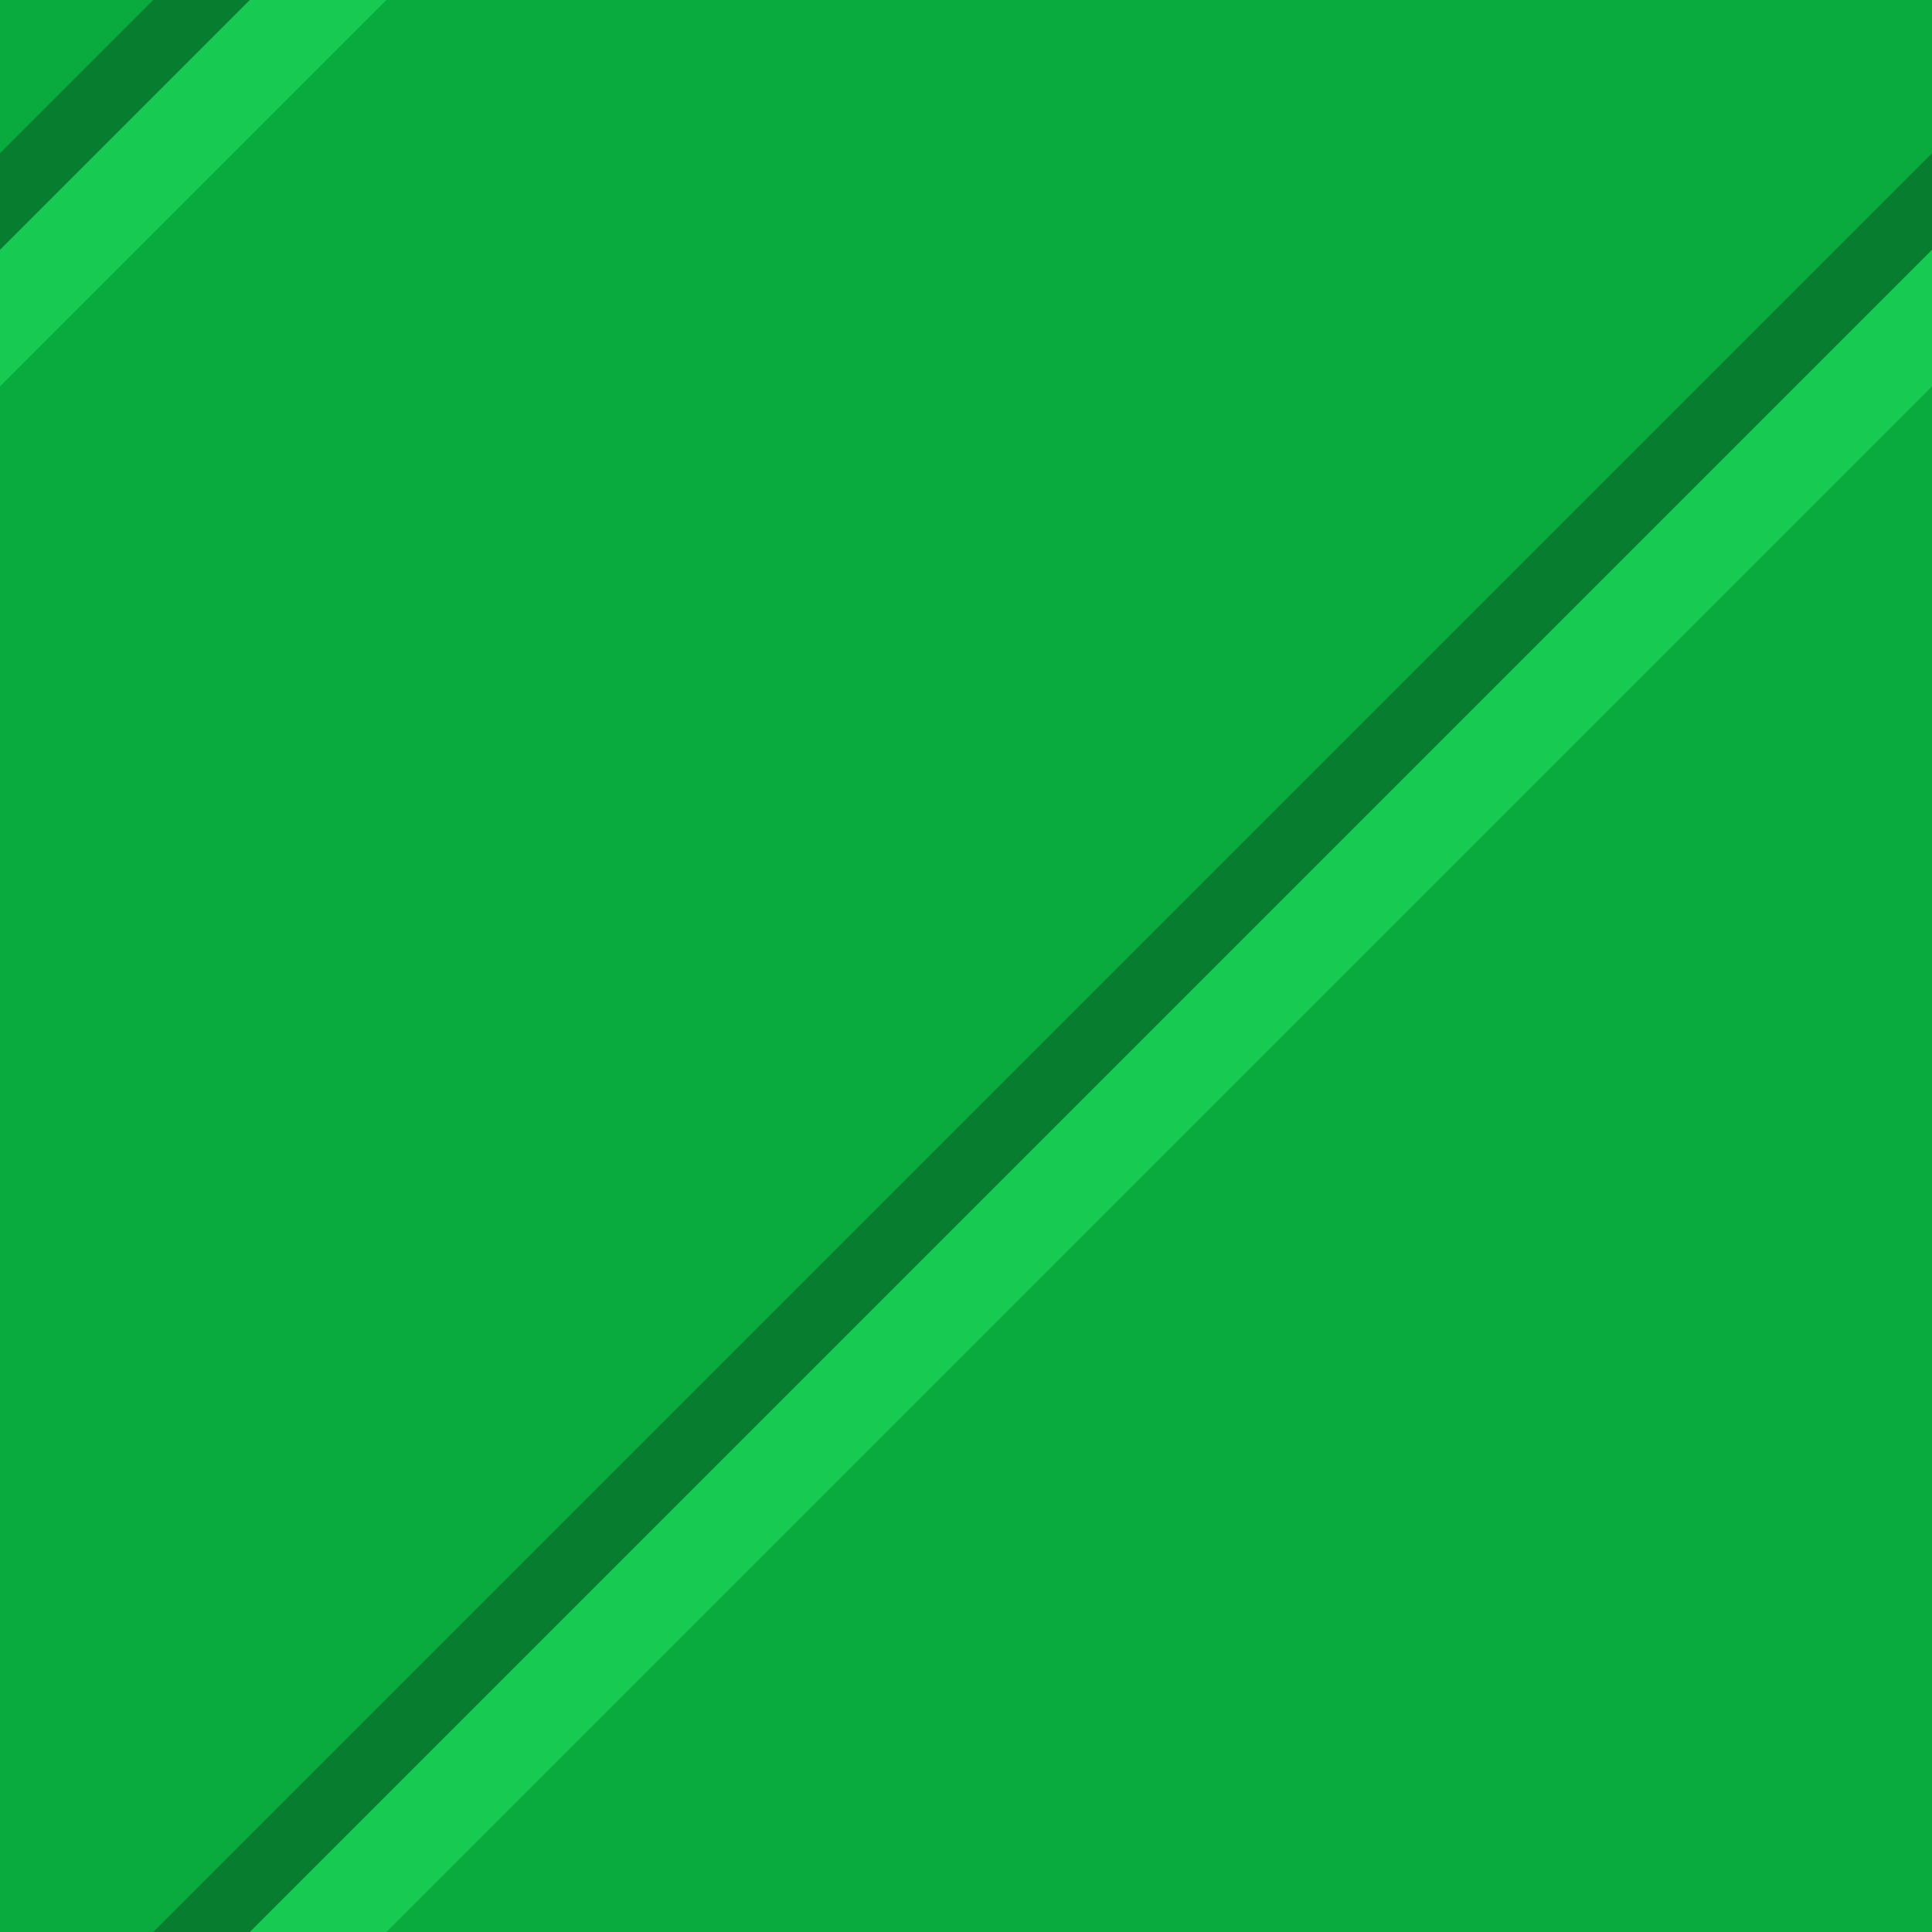
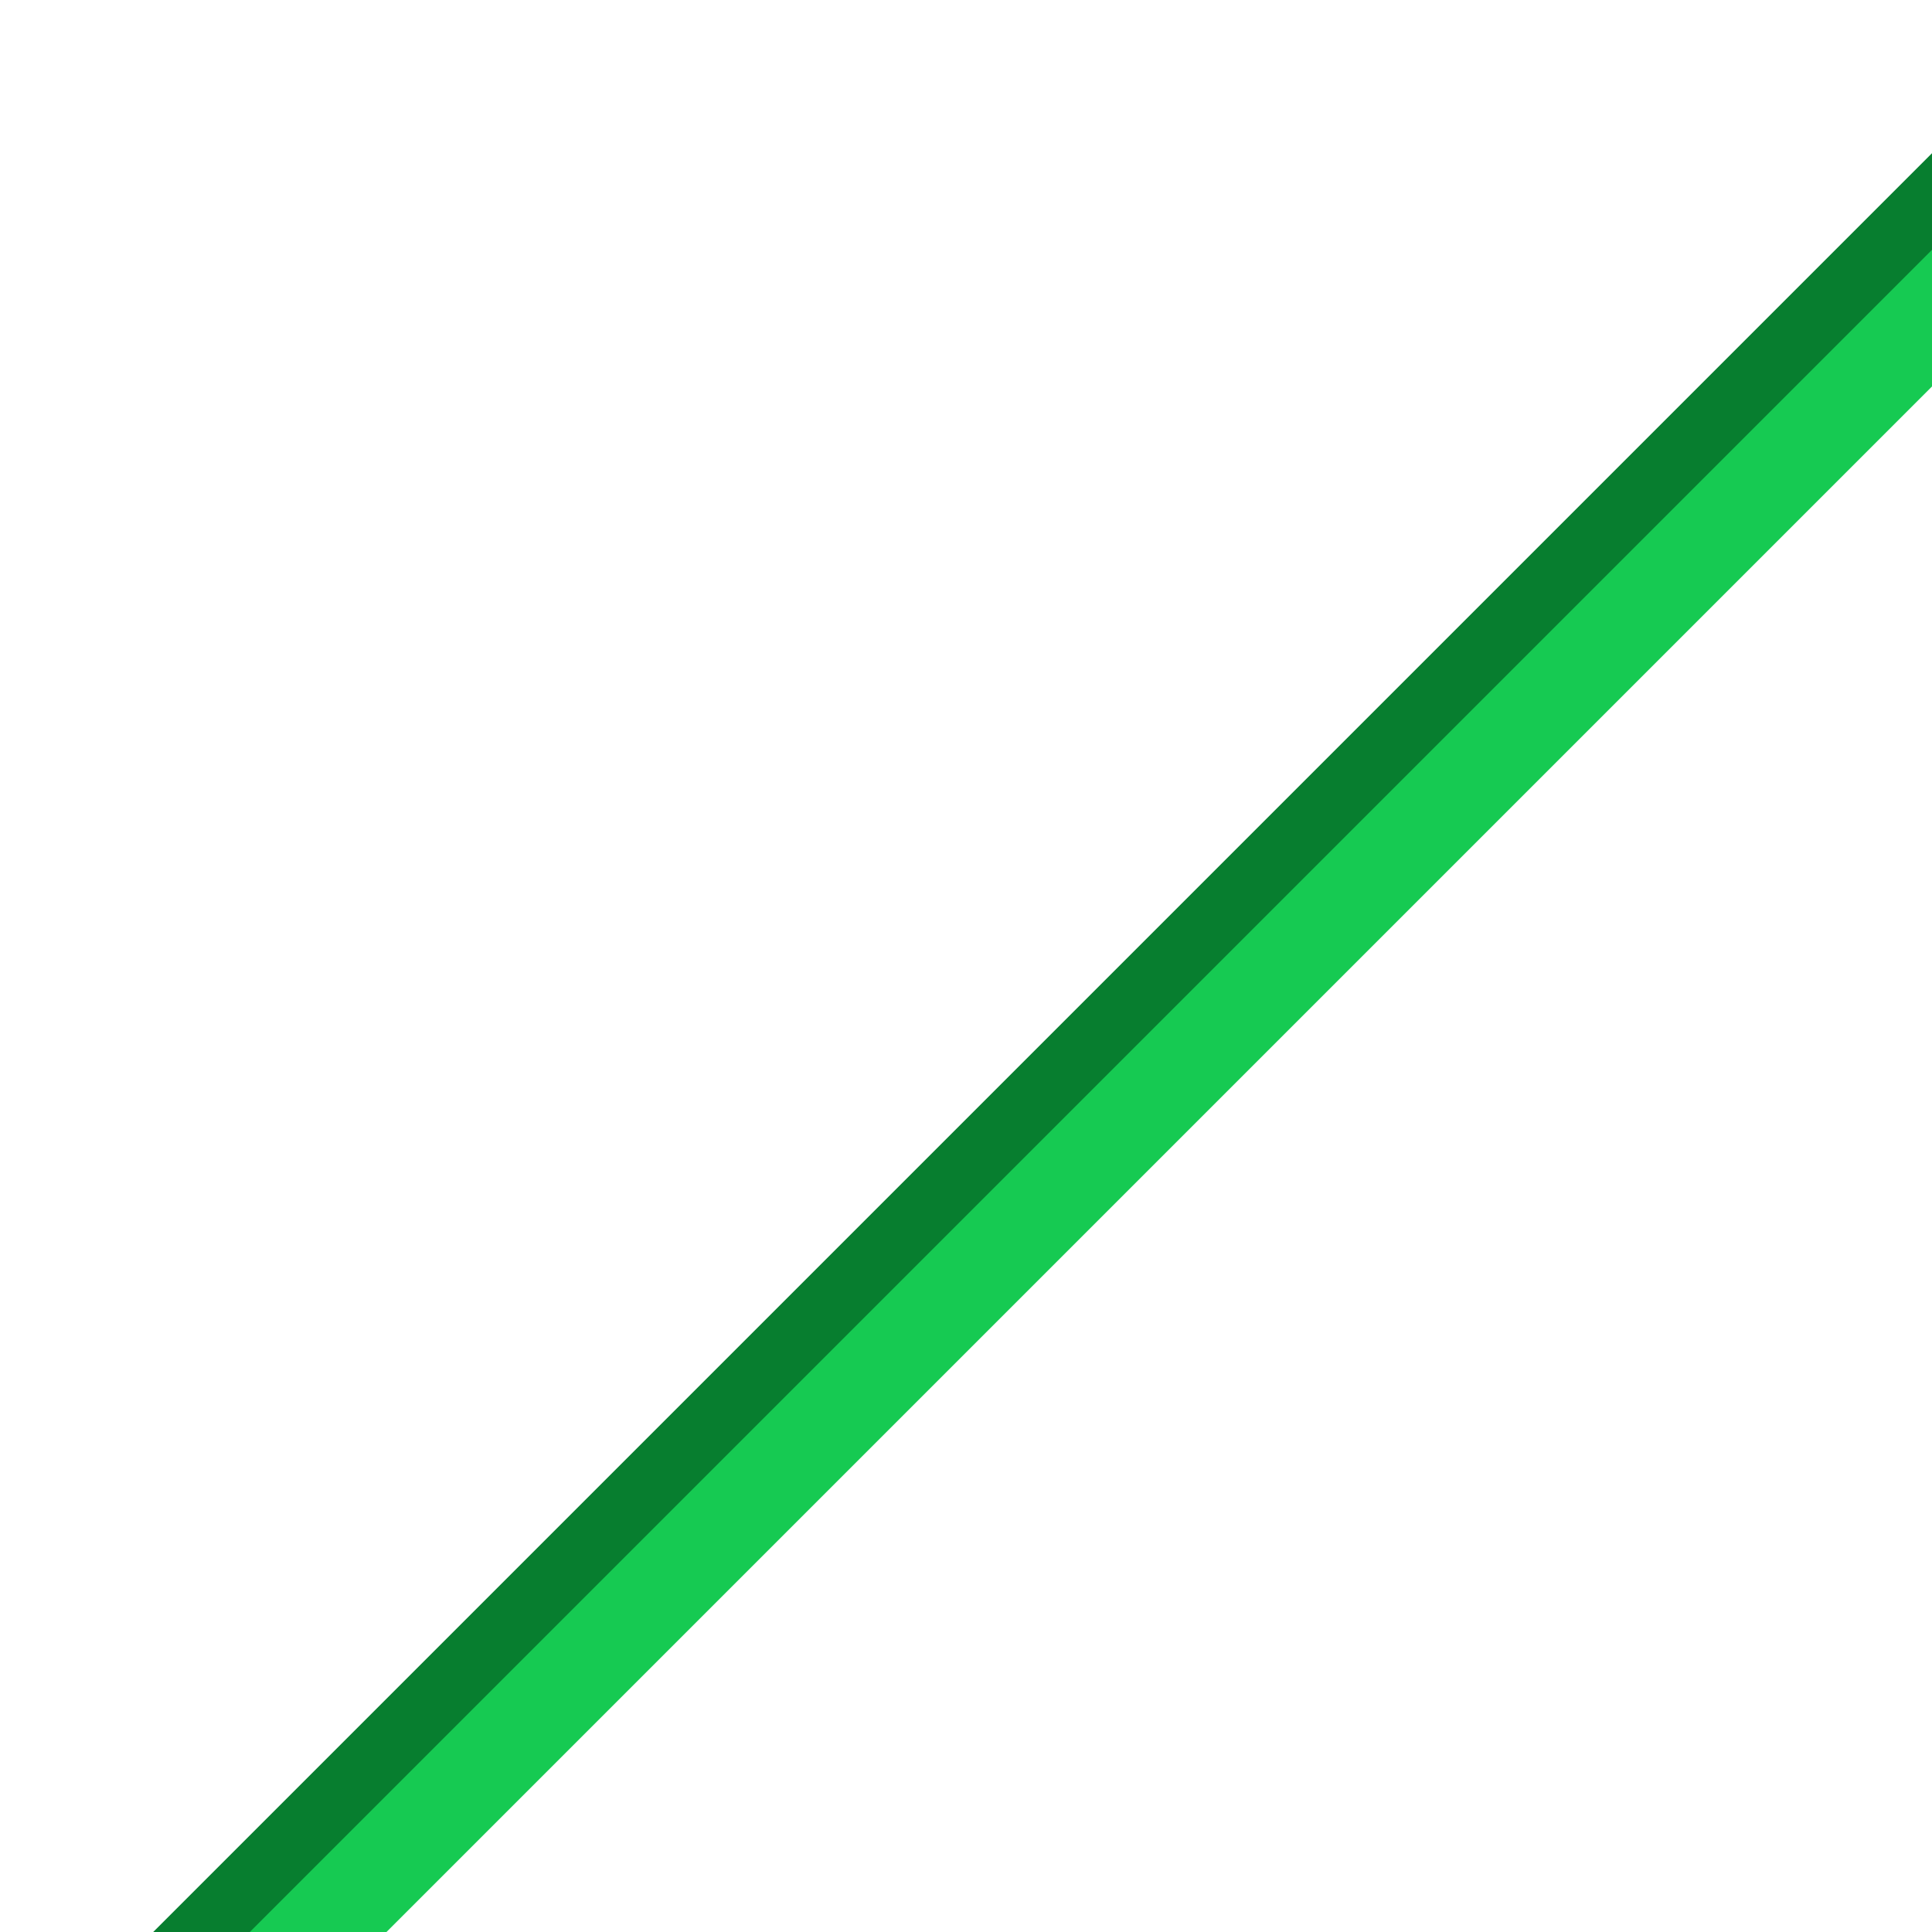
<svg xmlns="http://www.w3.org/2000/svg" width="20" height="20" viewBox="0 0 20 20" fill="none">
  <g clip-path="url(#clip0_304_33989)">
-     <rect width="20" height="20" fill="#09AA3E" />
-     <path fill-rule="evenodd" clip-rule="evenodd" d="M84.917 -81.917L-56.504 59.504L-57.211 58.797L84.21 -82.624L84.917 -81.917Z" fill="#077E2F" />
-     <path fill-rule="evenodd" clip-rule="evenodd" d="M85.917 -81.917L-55.504 59.504L-56.211 58.797L85.21 -82.624L85.917 -81.917Z" fill="#16CA52" />
    <path fill-rule="evenodd" clip-rule="evenodd" d="M104.917 -81.917L-36.504 59.505L-37.211 58.797L104.21 -82.624L104.917 -81.917Z" fill="#077E2F" />
    <path fill-rule="evenodd" clip-rule="evenodd" d="M105.917 -81.917L-35.504 59.505L-36.211 58.797L105.21 -82.624L105.917 -81.917Z" fill="#16CA52" />
  </g>
  <defs>
    <clipPath id="clip0_304_33989">
      <rect width="20" height="20" fill="white" />
    </clipPath>
  </defs>
</svg>